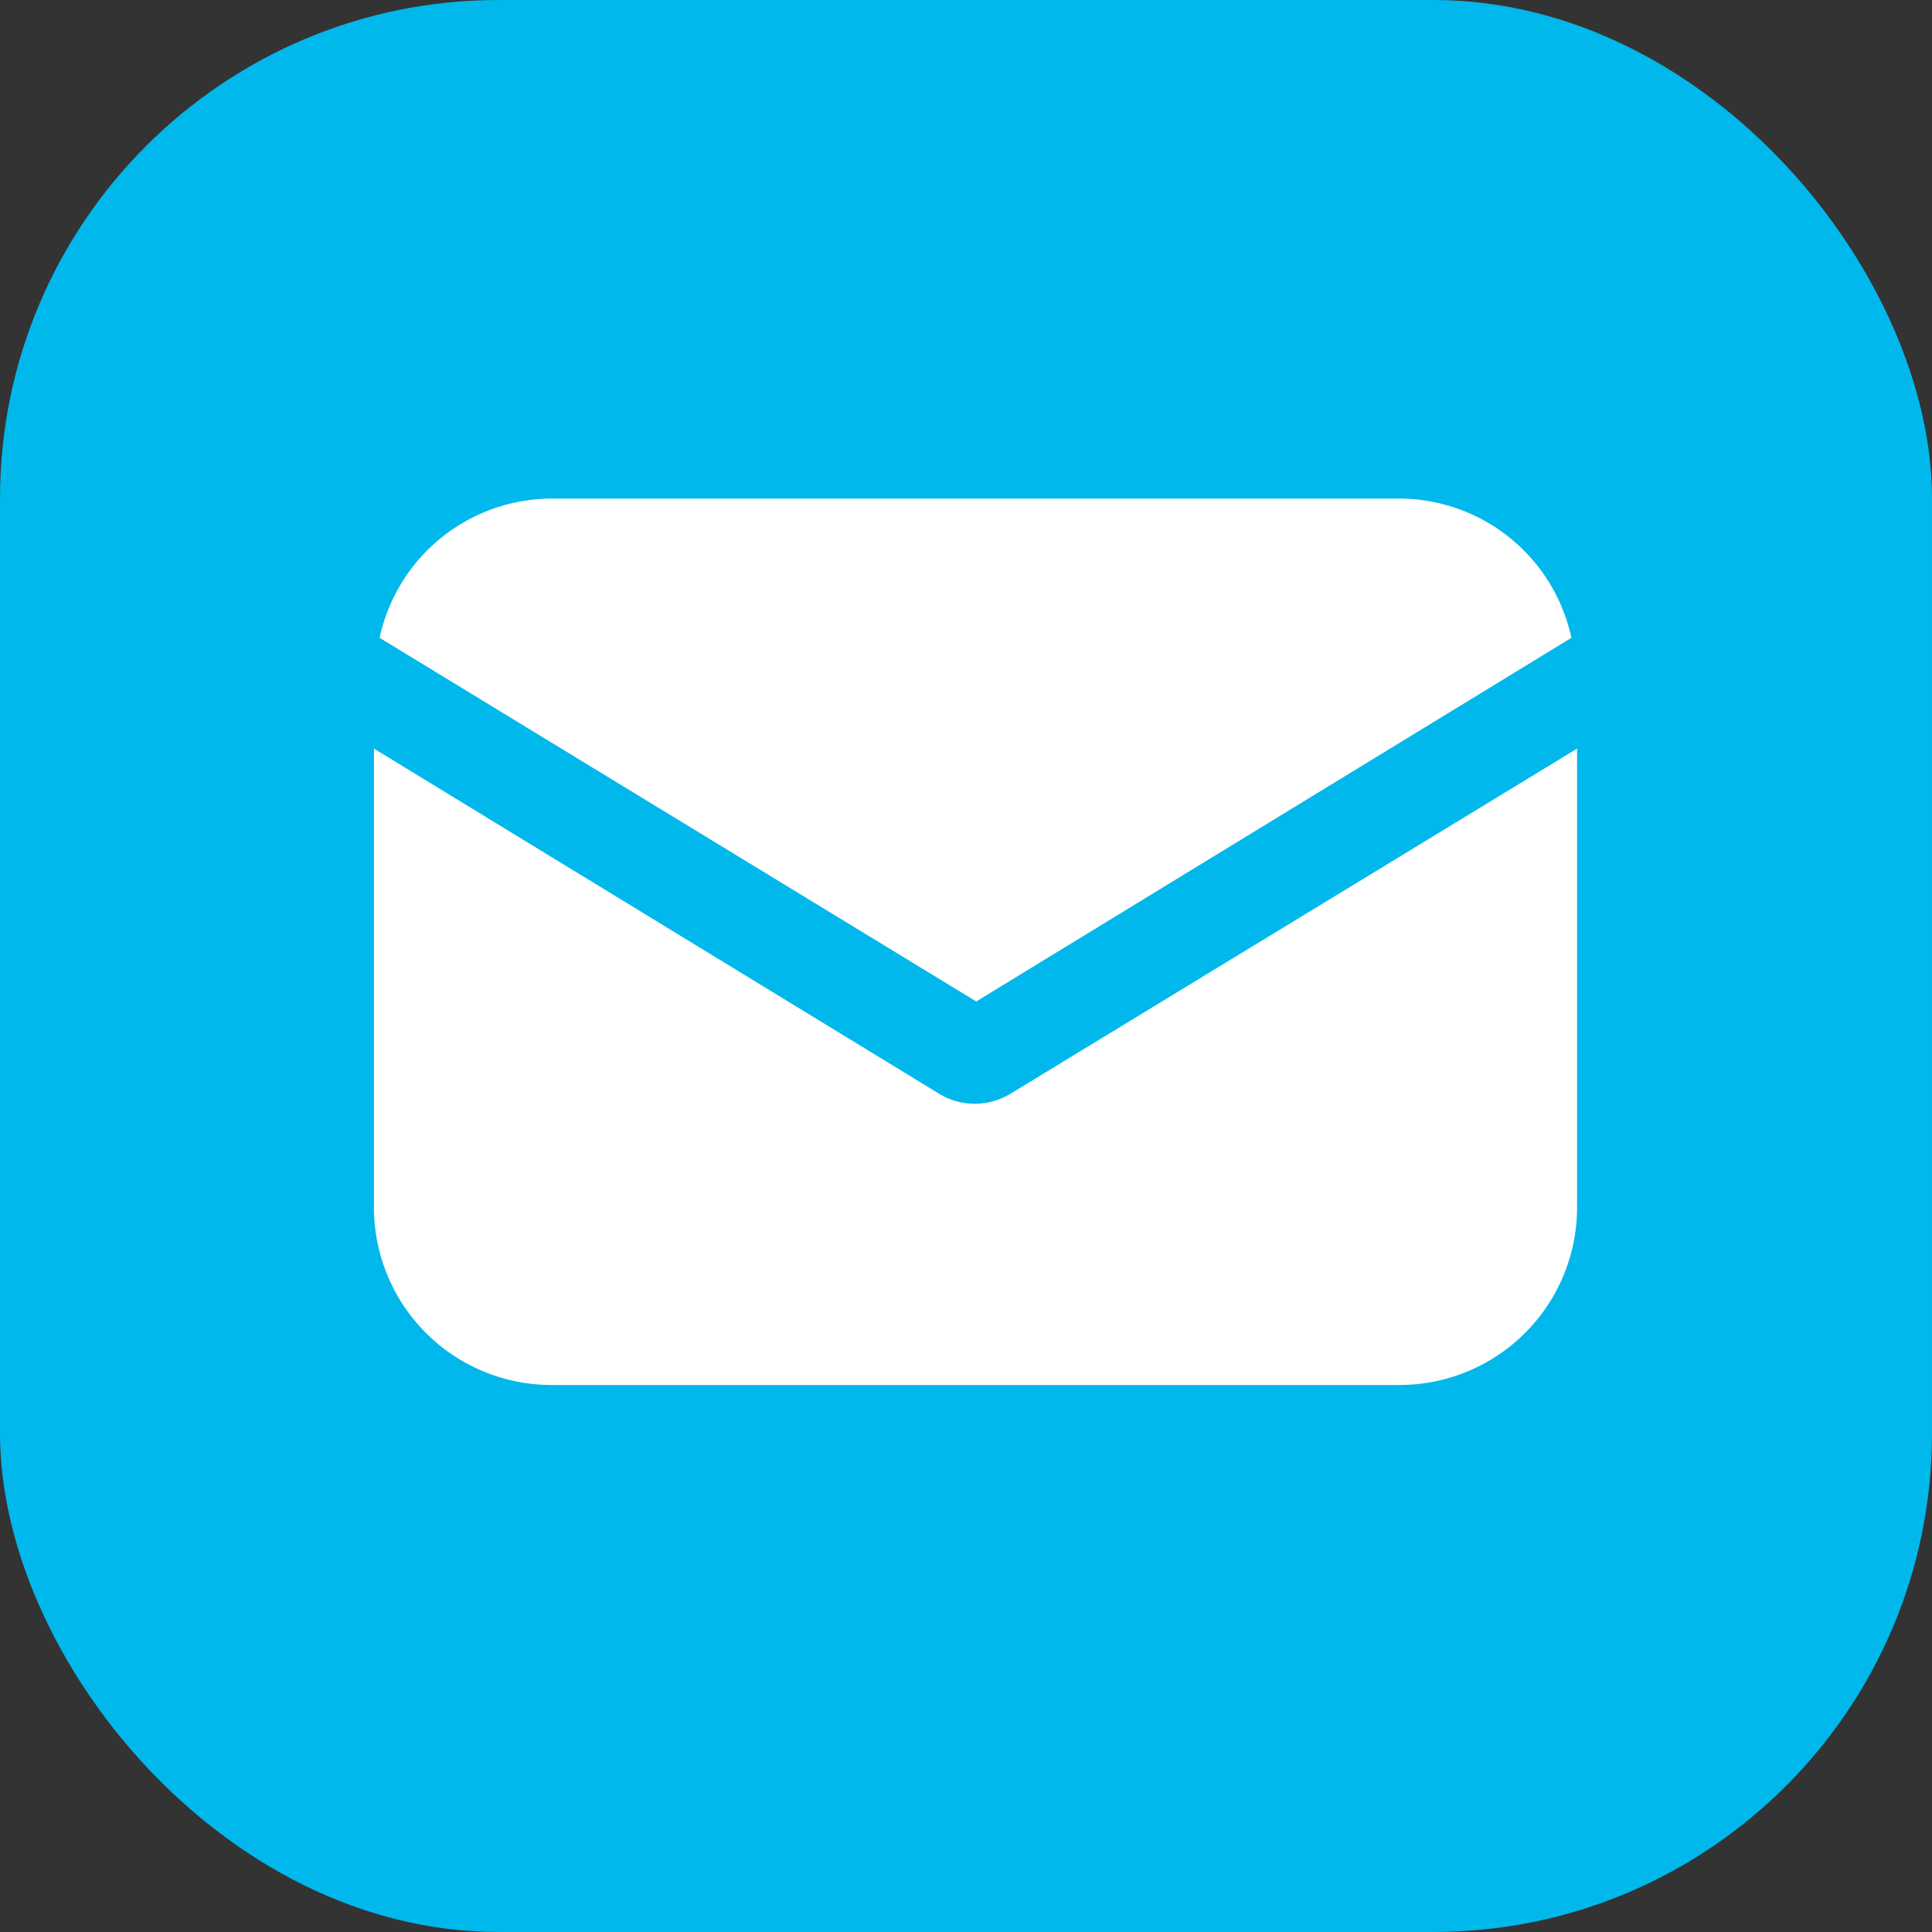
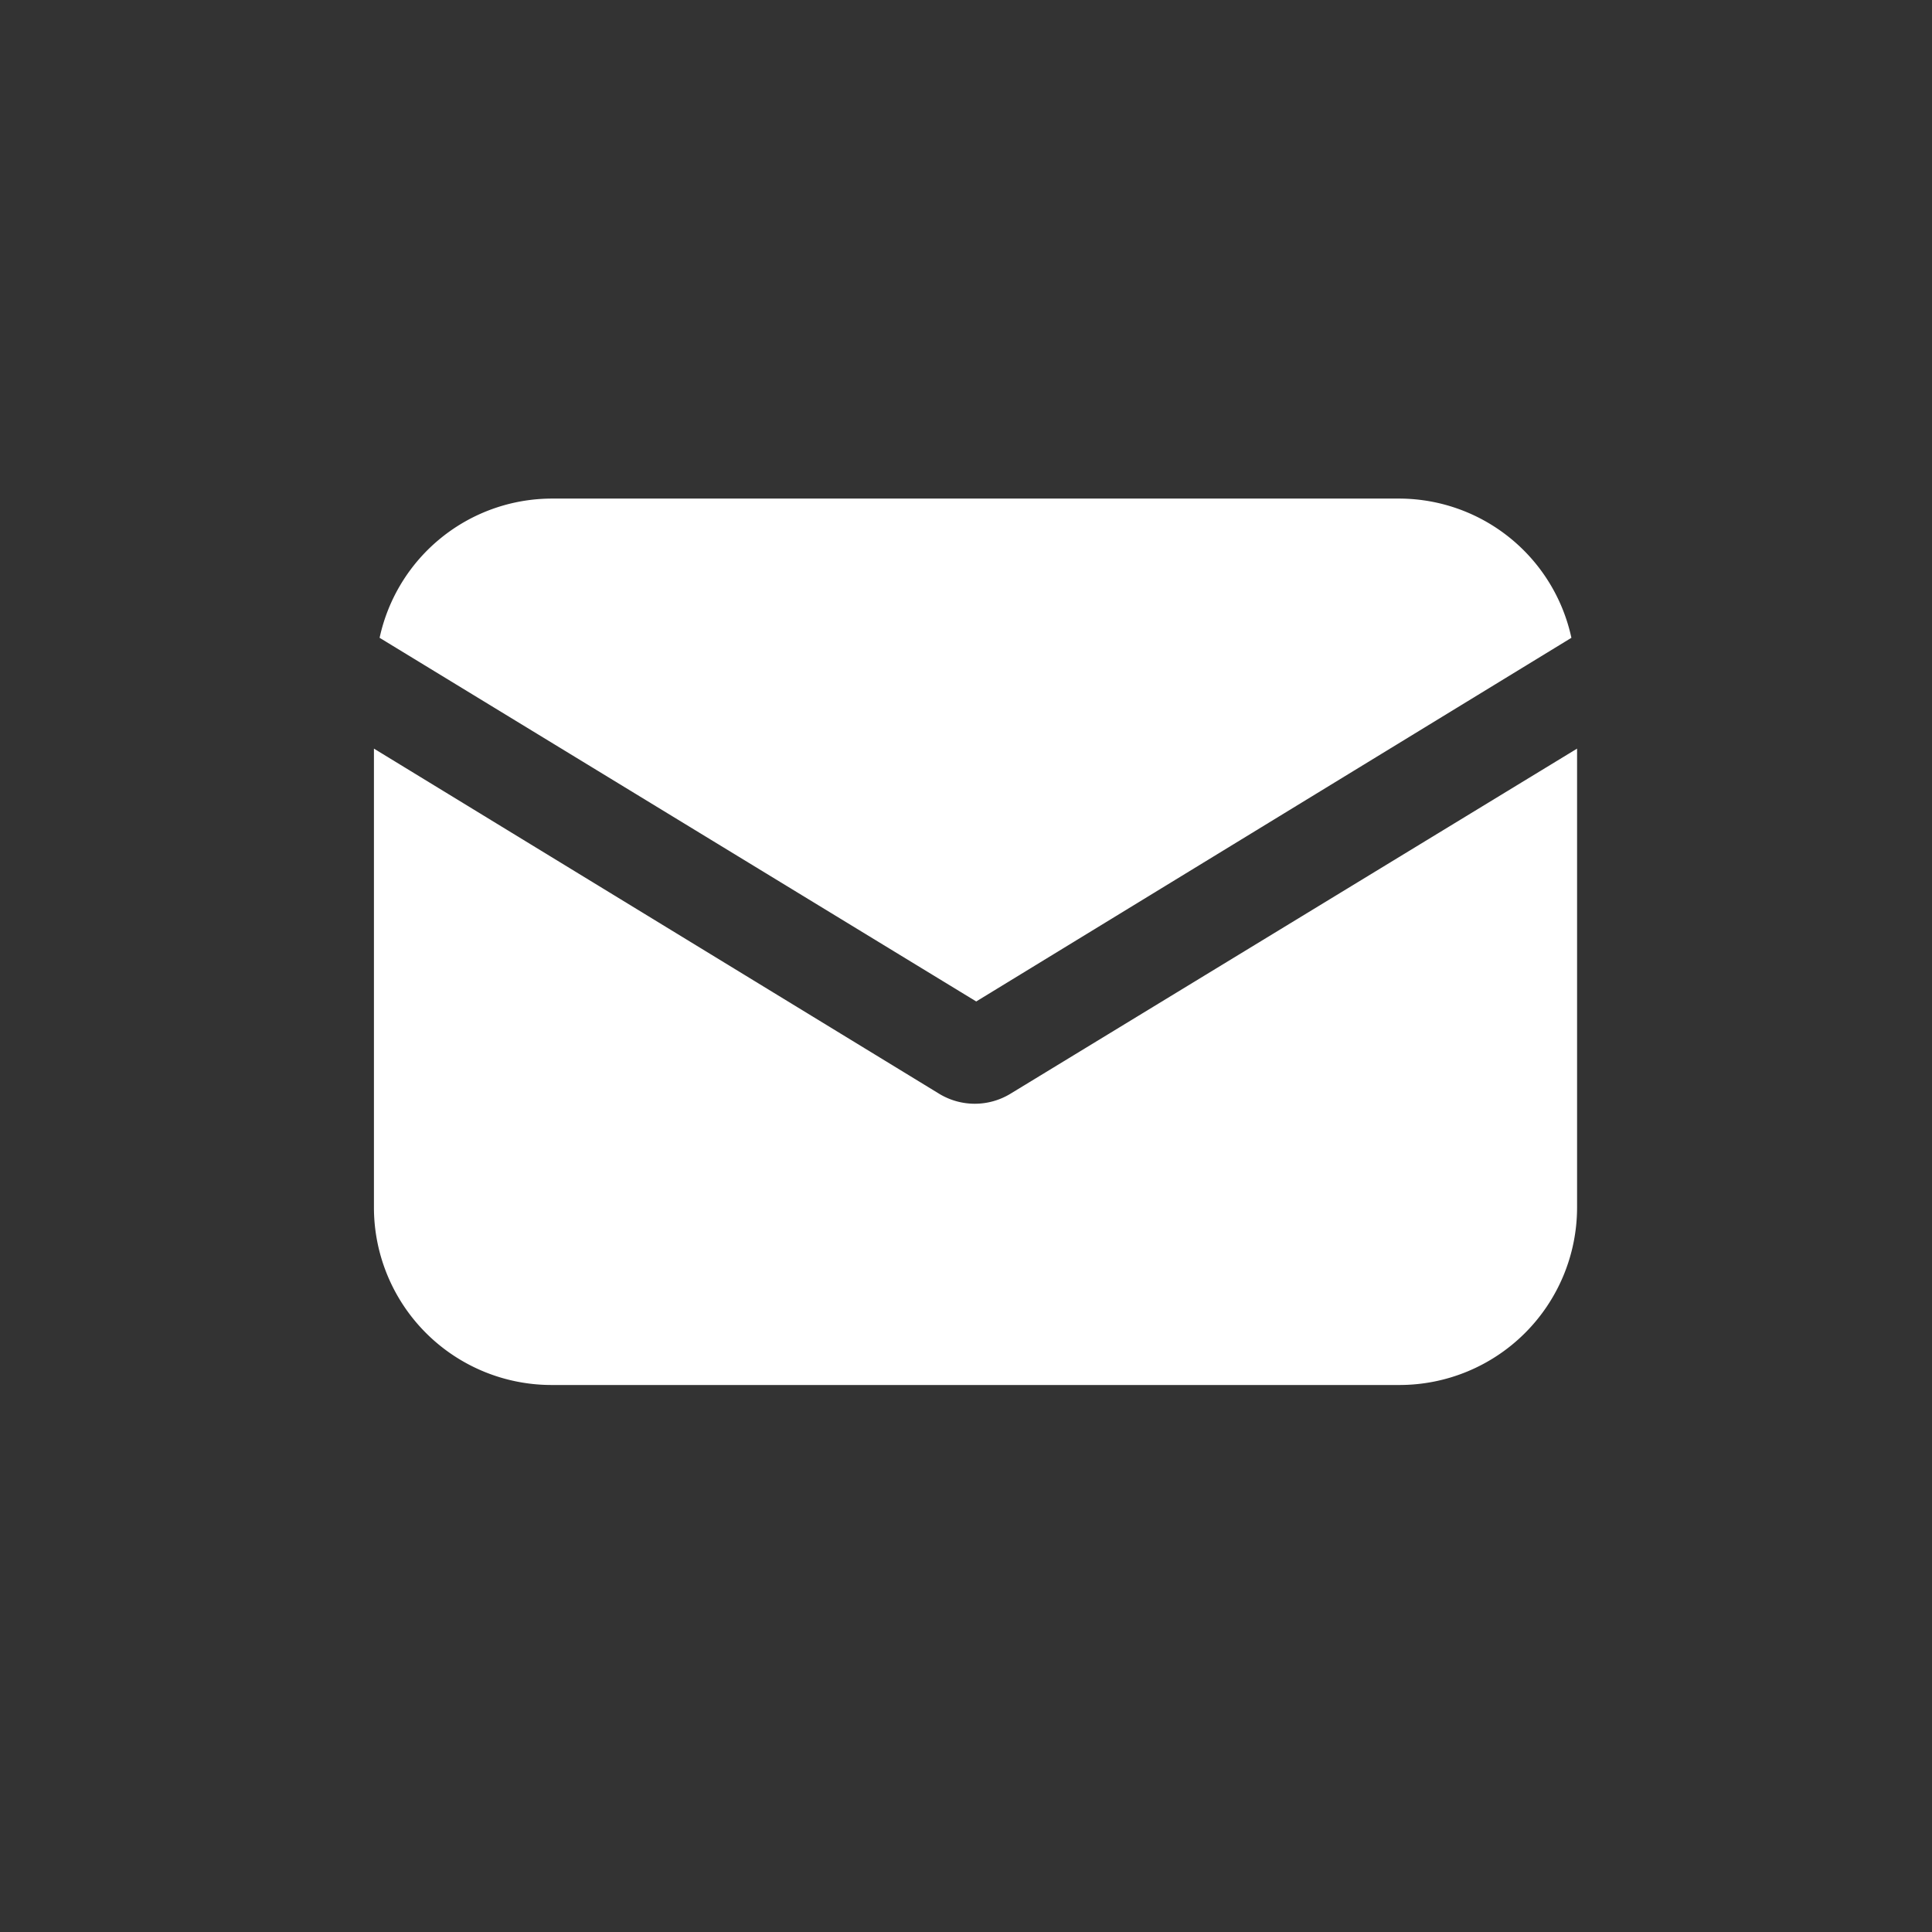
<svg xmlns="http://www.w3.org/2000/svg" width="31" height="31" viewBox="0 0 31 31">
  <rect x="0" y="0" width="31" height="31" fill="#333333" stroke="none" />
-   <rect id="Rectangle_5506" data-name="Rectangle 5506" width="31" height="31" rx="8" fill="#00b8ec" />
  <g id="email" transform="translate(6 8)">
    <g id="Group_2685" data-name="Group 2685" transform="translate(0 4.012)">
      <g id="Group_2684" data-name="Group 2684">
        <path id="Path_11710" data-name="Path 11710" d="M10.211,152.739a1.1,1.1,0,0,1-1.14,0L0,147.2v7.362a2.85,2.85,0,0,0,2.849,2.849H16.456a2.85,2.85,0,0,0,2.849-2.849V147.2Z" transform="translate(0 -147.2)" fill="#fff" />
      </g>
    </g>
    <g id="Group_2687" data-name="Group 2687" transform="translate(0.091)">
      <g id="Group_2686" data-name="Group 2686">
        <path id="Path_11711" data-name="Path 11711" d="M18.413,57.088H4.806a2.832,2.832,0,0,0-2.758,2.234l9.573,5.835,9.55-5.835A2.832,2.832,0,0,0,18.413,57.088Z" transform="translate(-2.048 -57.088)" fill="#fff" />
      </g>
    </g>
  </g>
</svg>